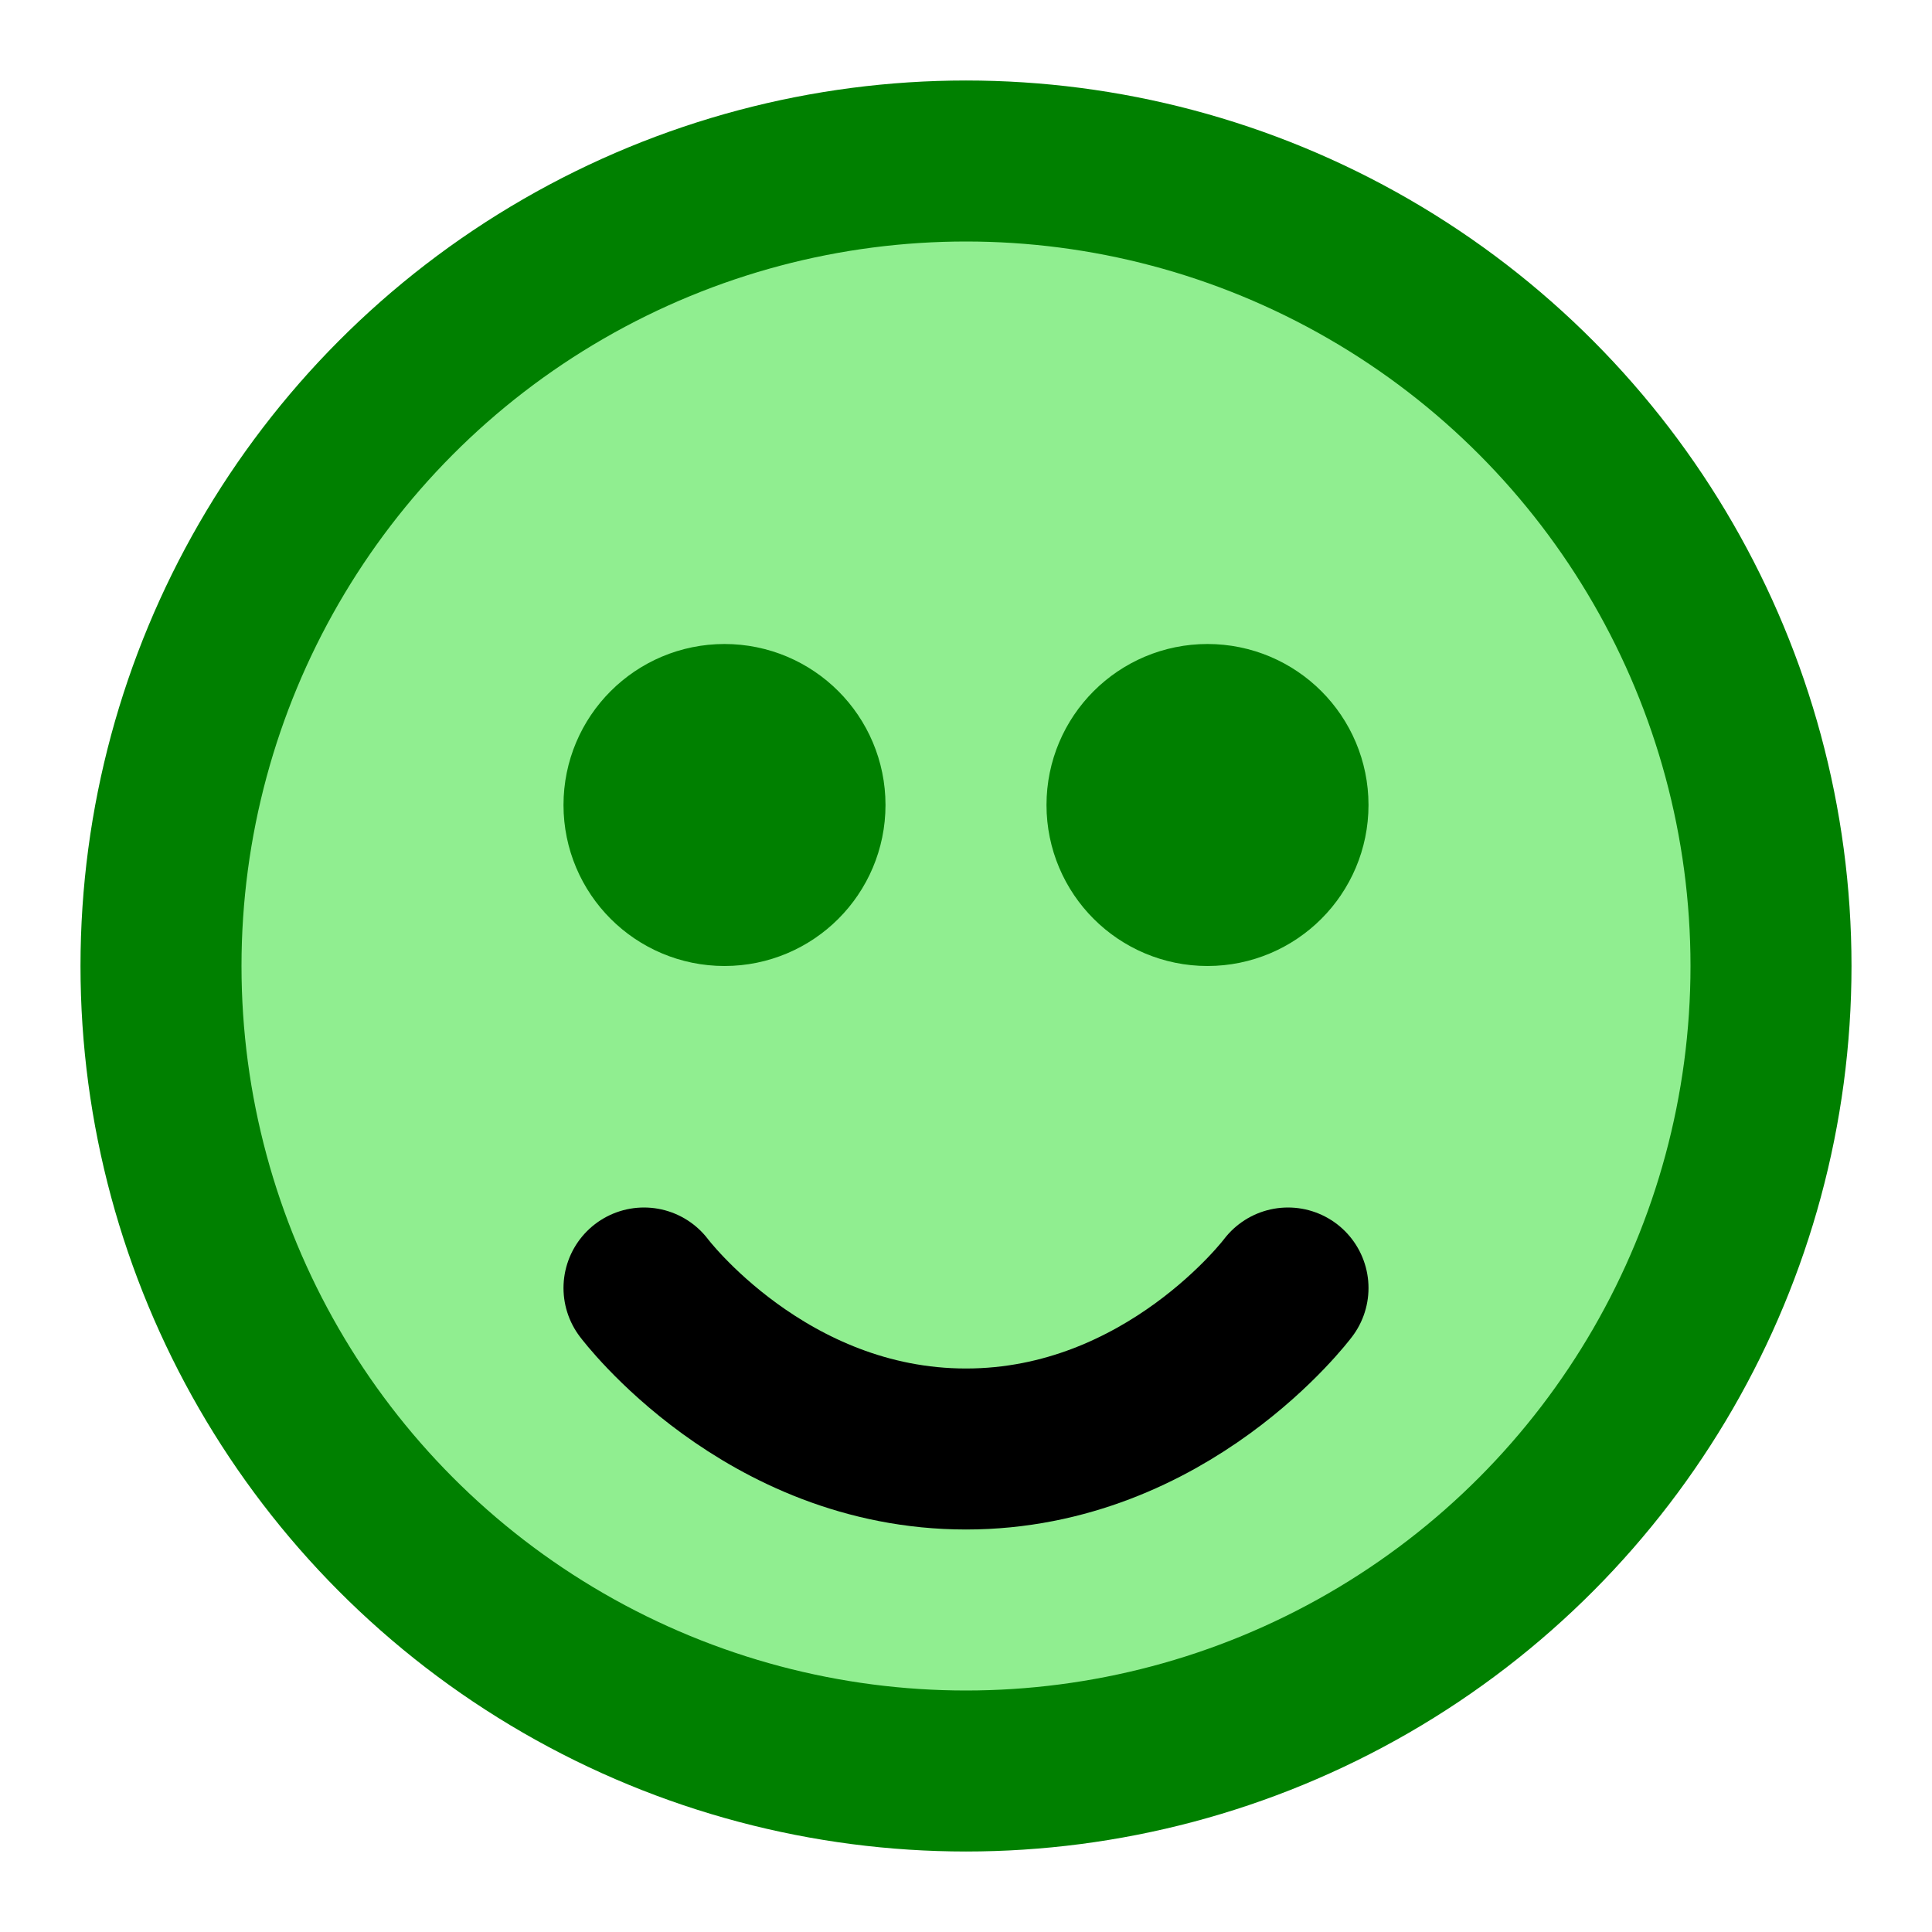
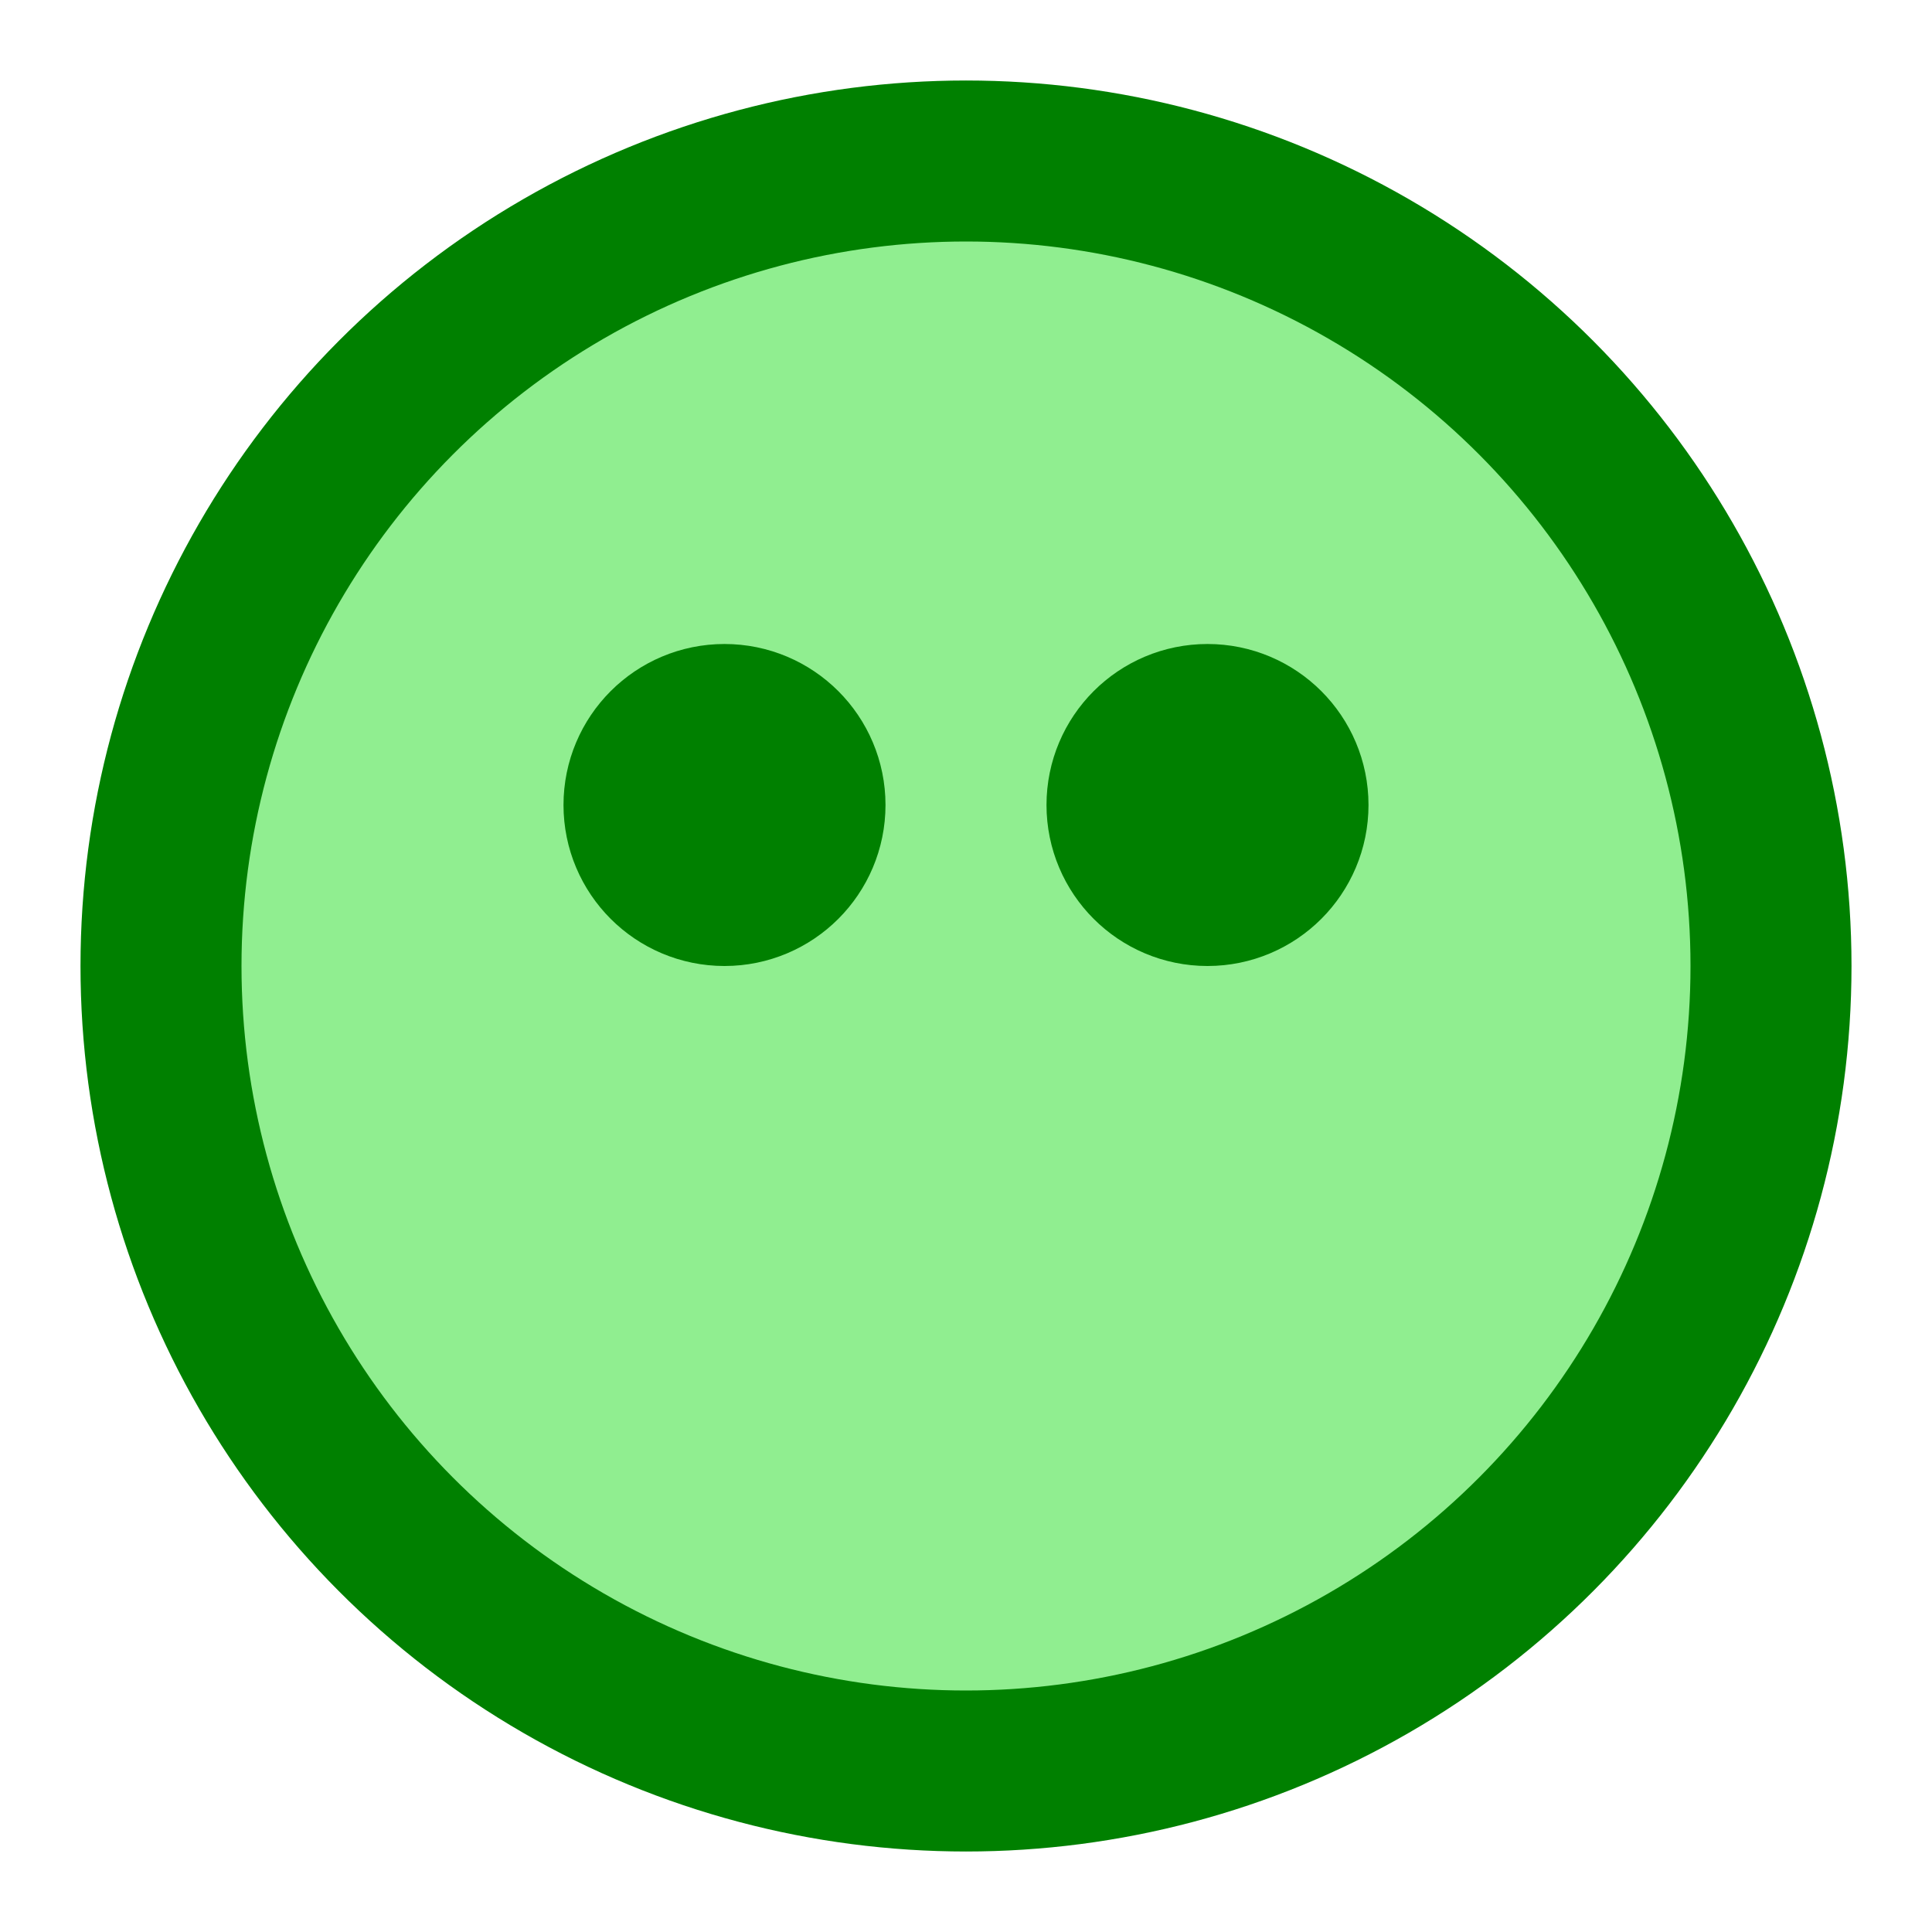
<svg xmlns="http://www.w3.org/2000/svg" viewBox="0 0 24 24" fill="none" stroke="green" stroke-width="2" stroke-linecap="round" stroke-linejoin="round">
  <circle cx="12" cy="12" r="10" fill="lightgreen" />
  <circle cx="9" cy="10" r="1" fill="black" />
  <circle cx="15" cy="10" r="1" fill="black" />
-   <path d="M8 16s1.5 2 4 2 4-2 4-2" stroke="black" />
</svg>